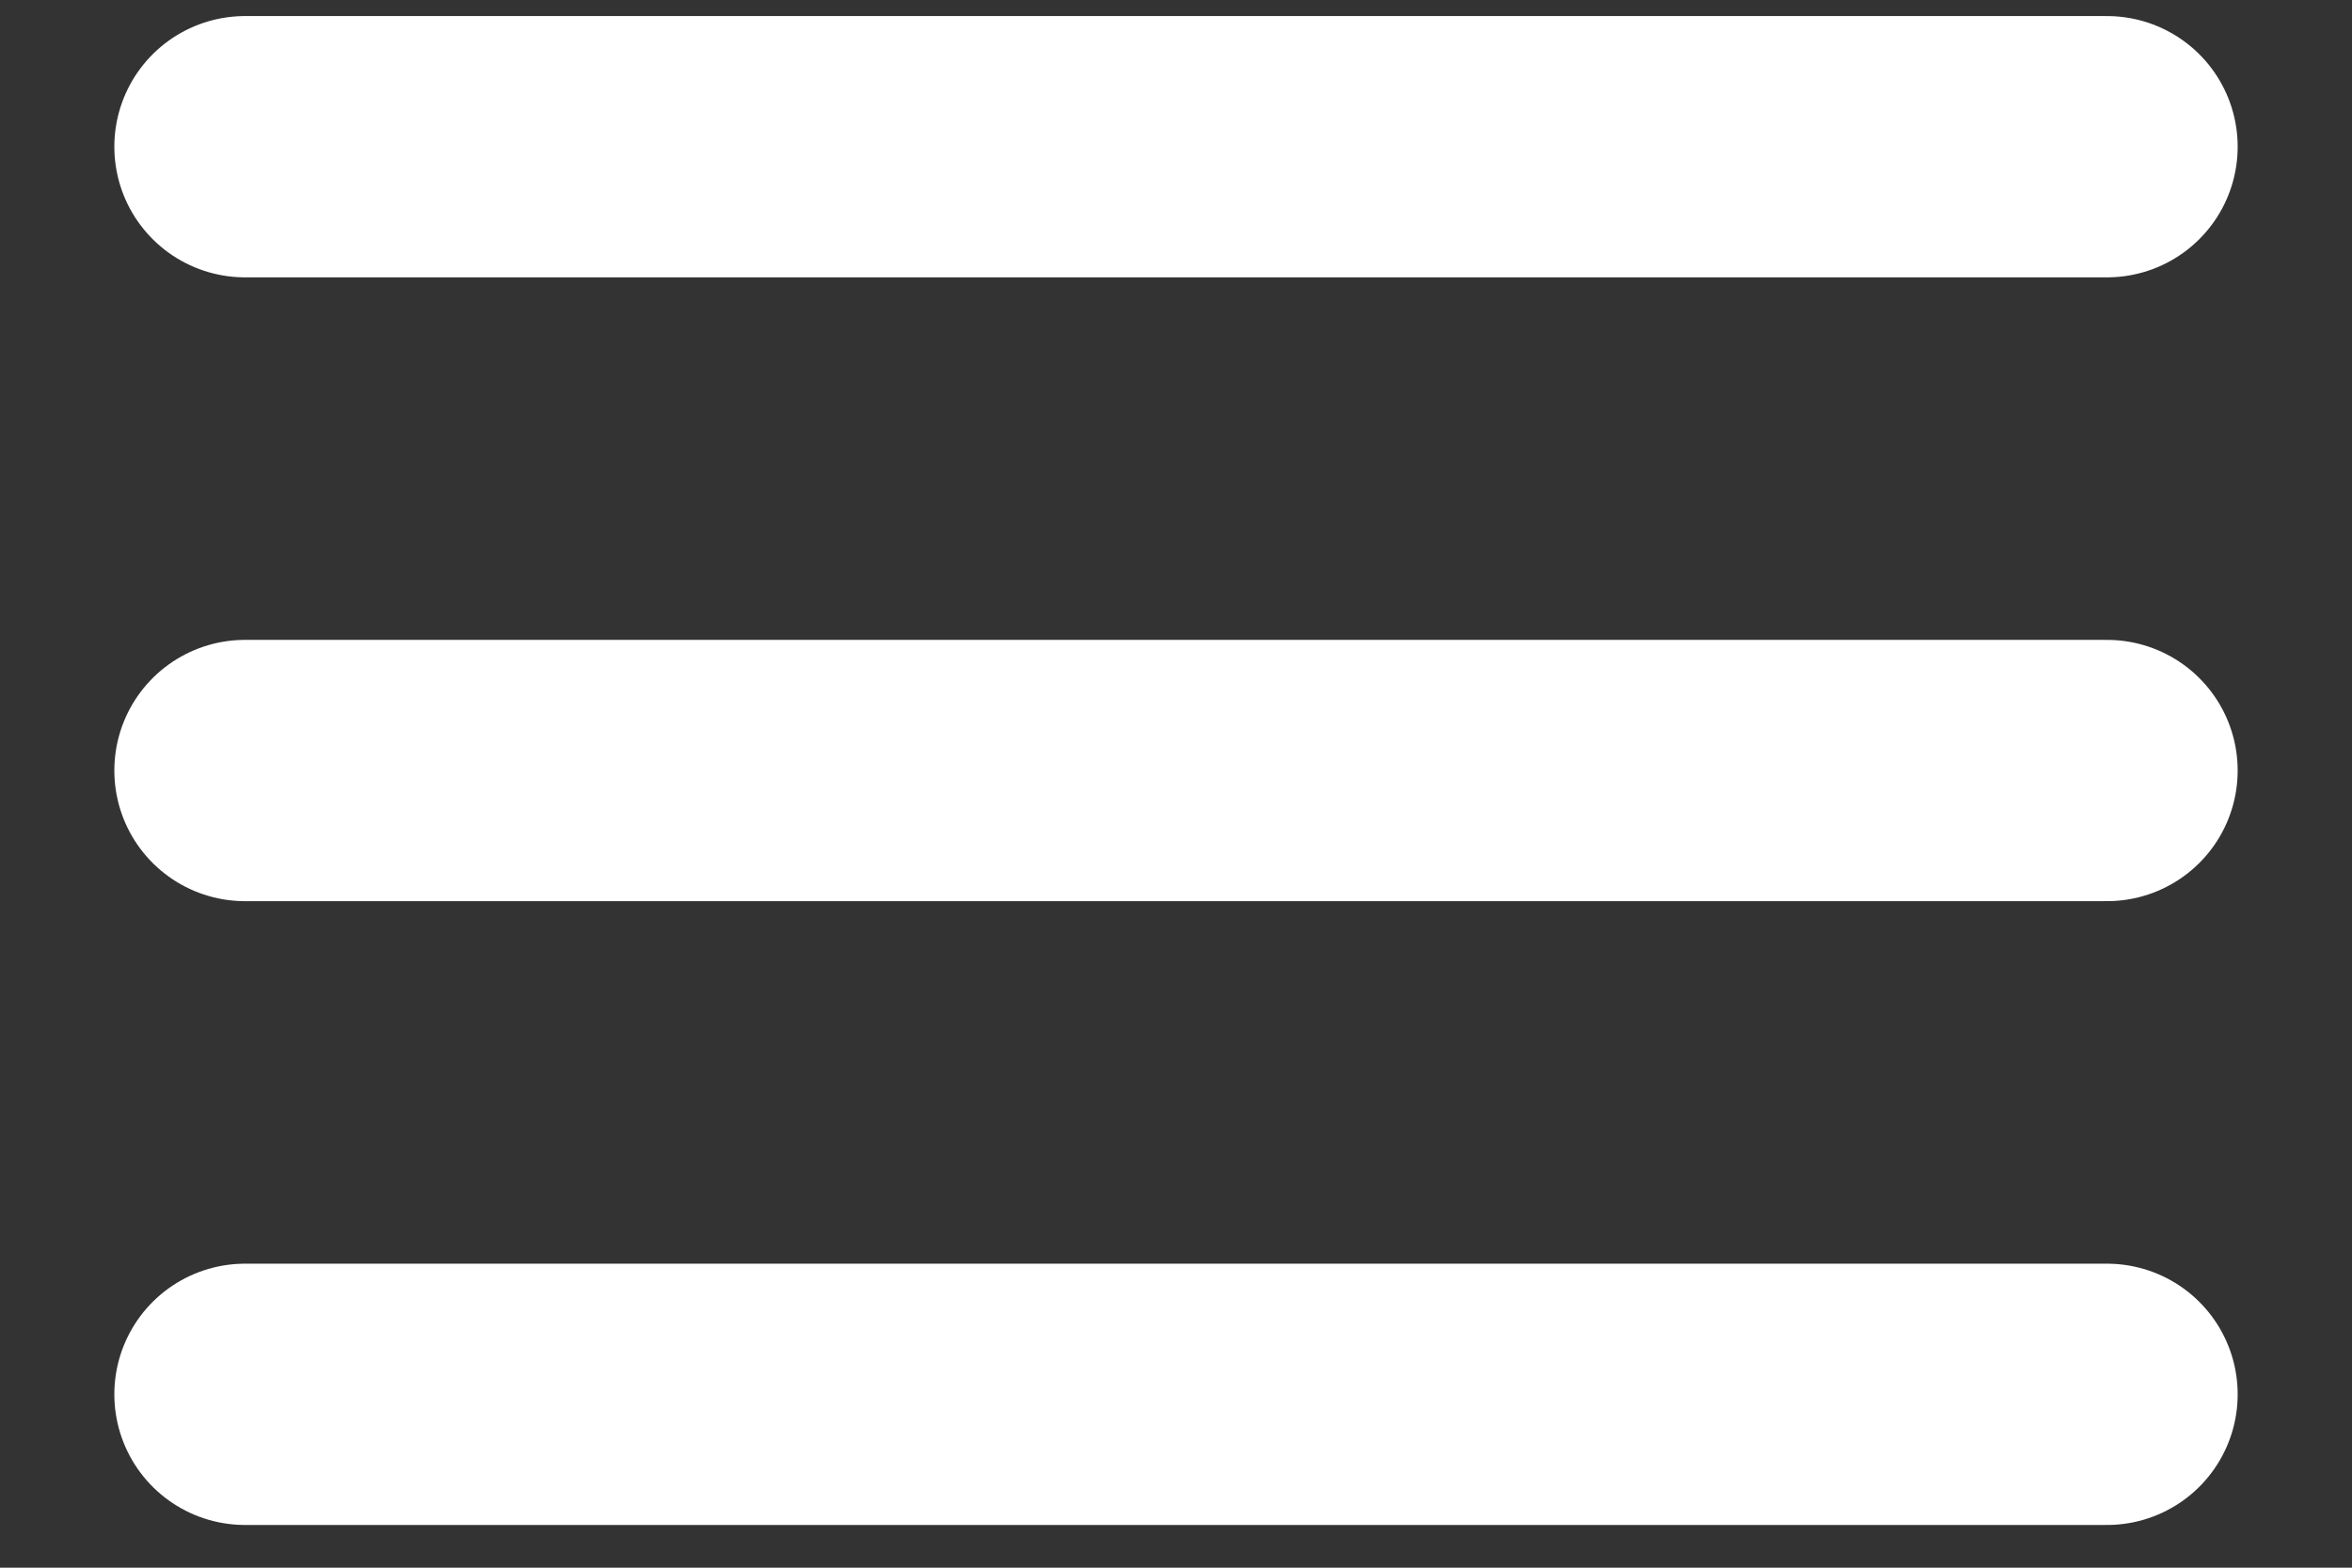
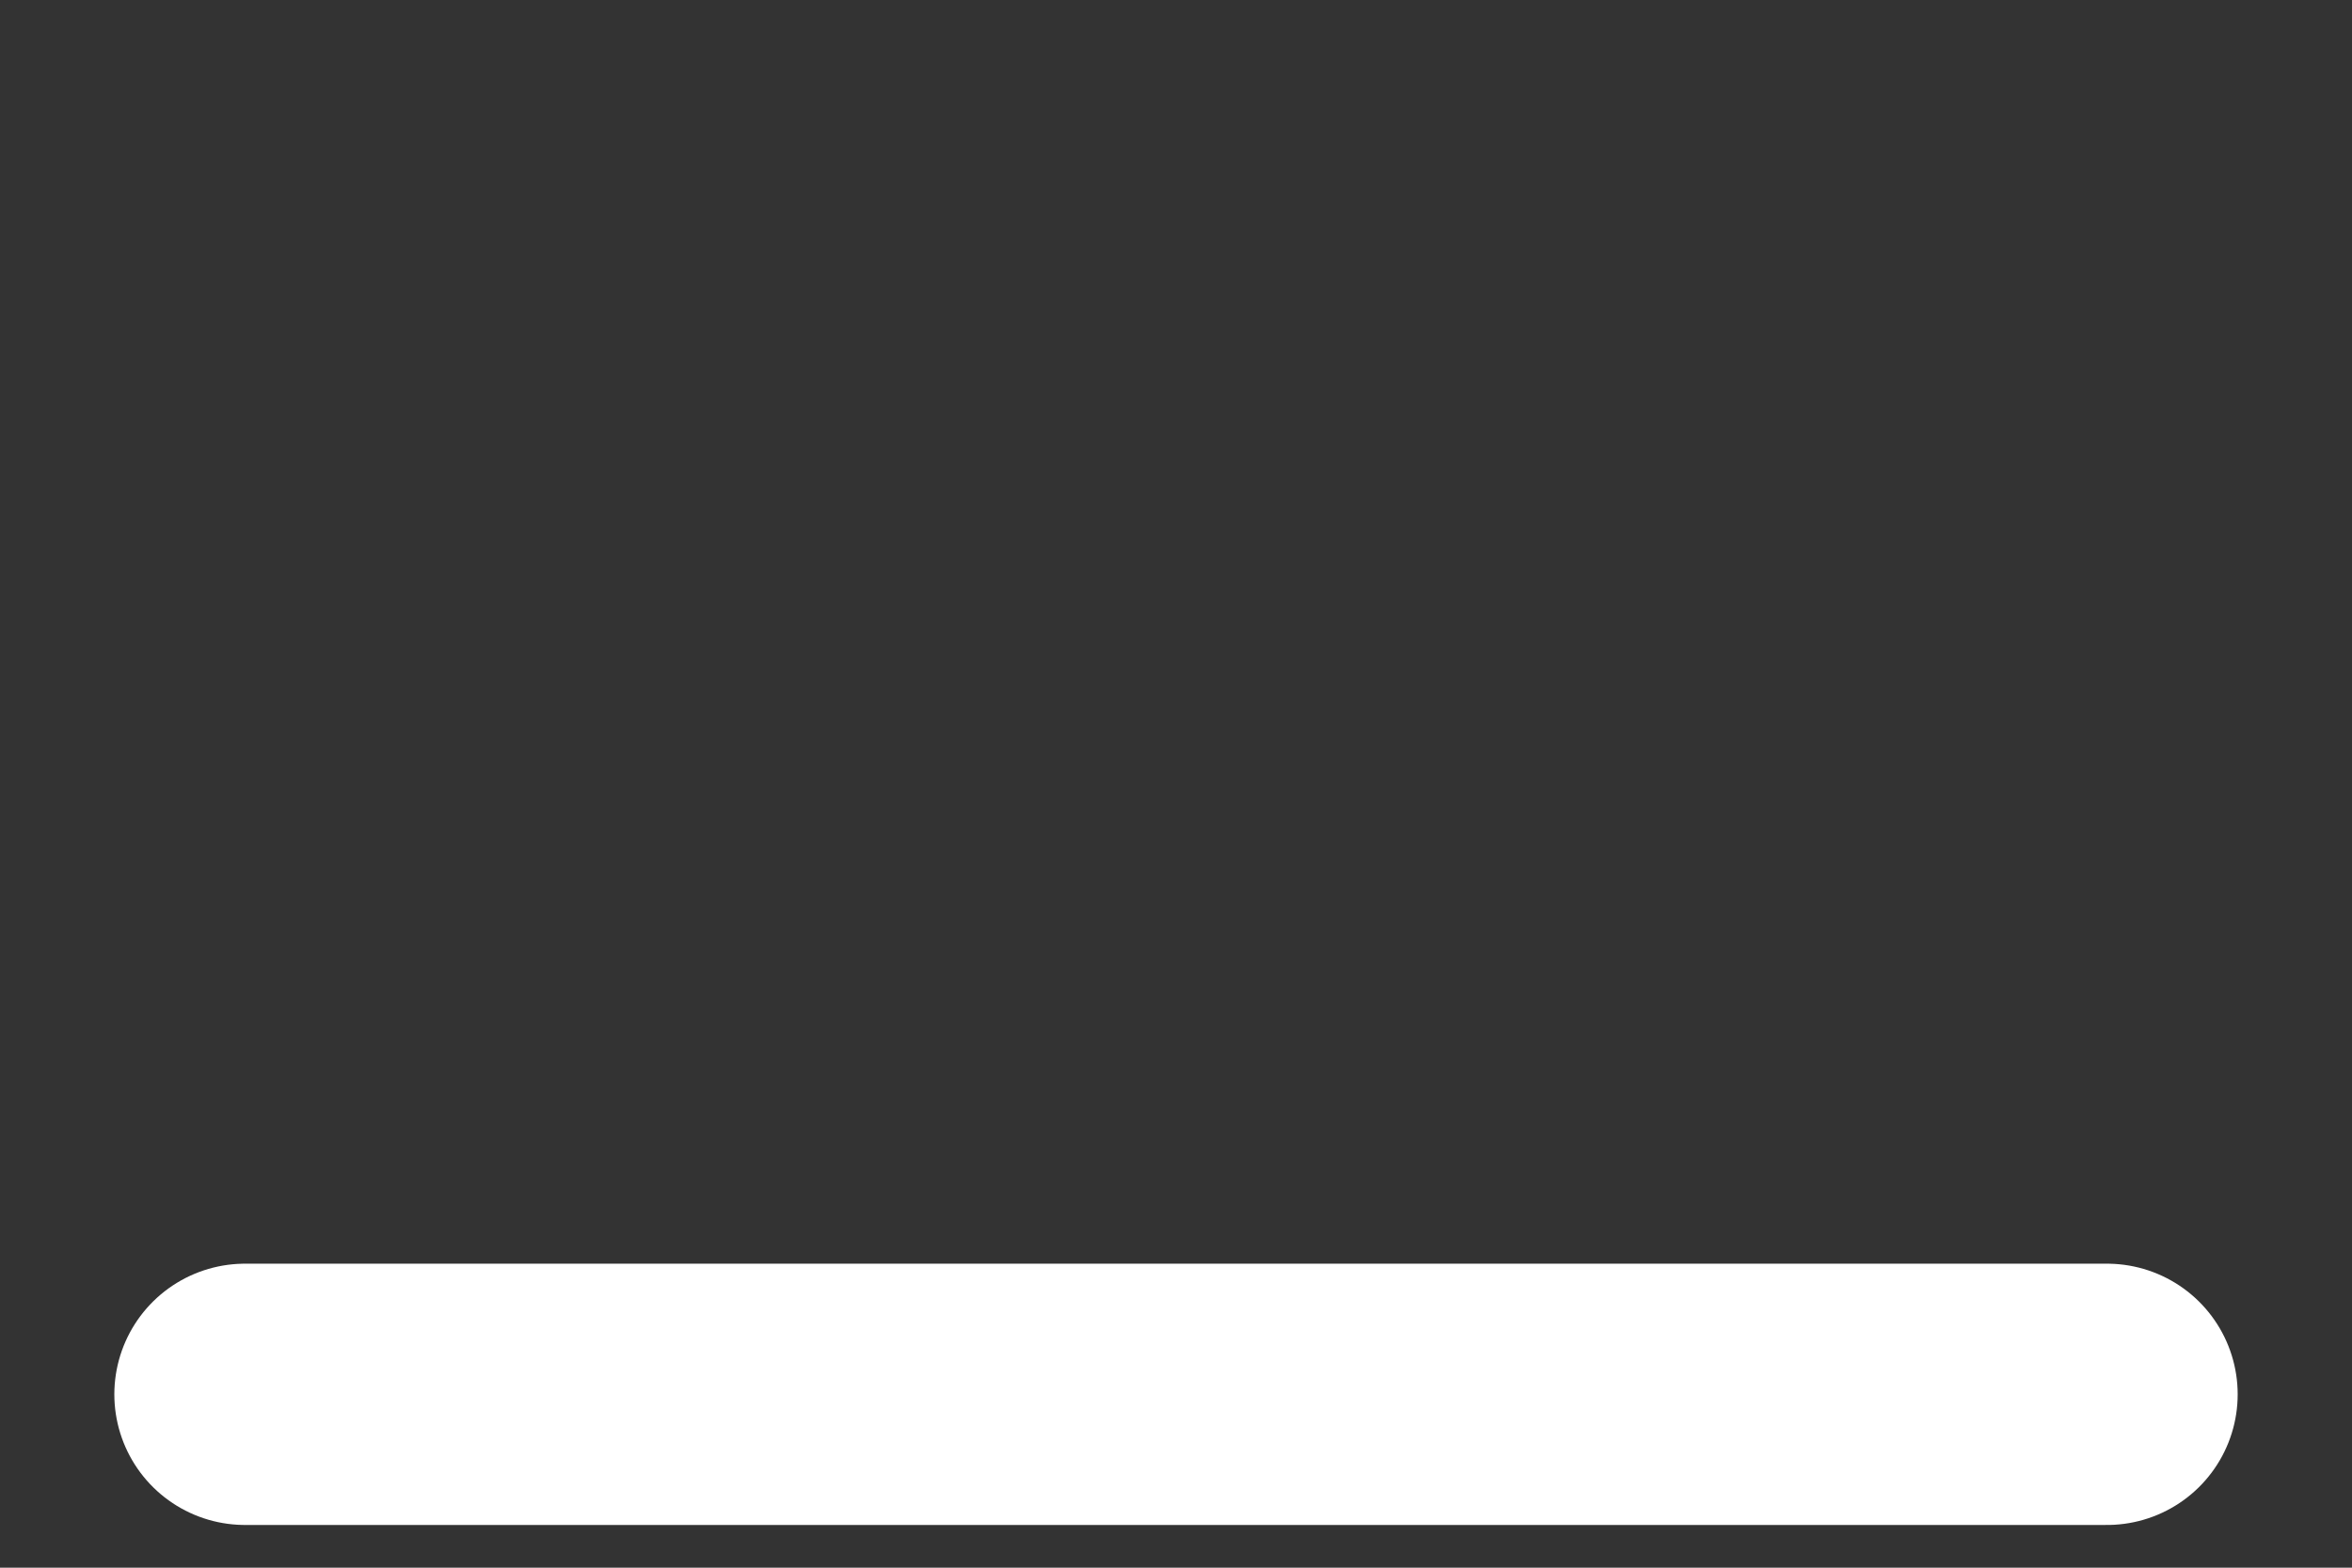
<svg xmlns="http://www.w3.org/2000/svg" fill="none" height="12" viewBox="0 0 18 12" width="18">
  <rect x="0" y="0" width="18" height="12" fill="#333333" stroke="none" />
  <g stroke="#fff" stroke-linecap="round" stroke-linejoin="round" stroke-width="2">
-     <path d="m1.875 5.898h14.25" />
-     <path d="m1.875 1.123h14.25" />
    <path d="m1.875 10.673h14.25" />
  </g>
</svg>